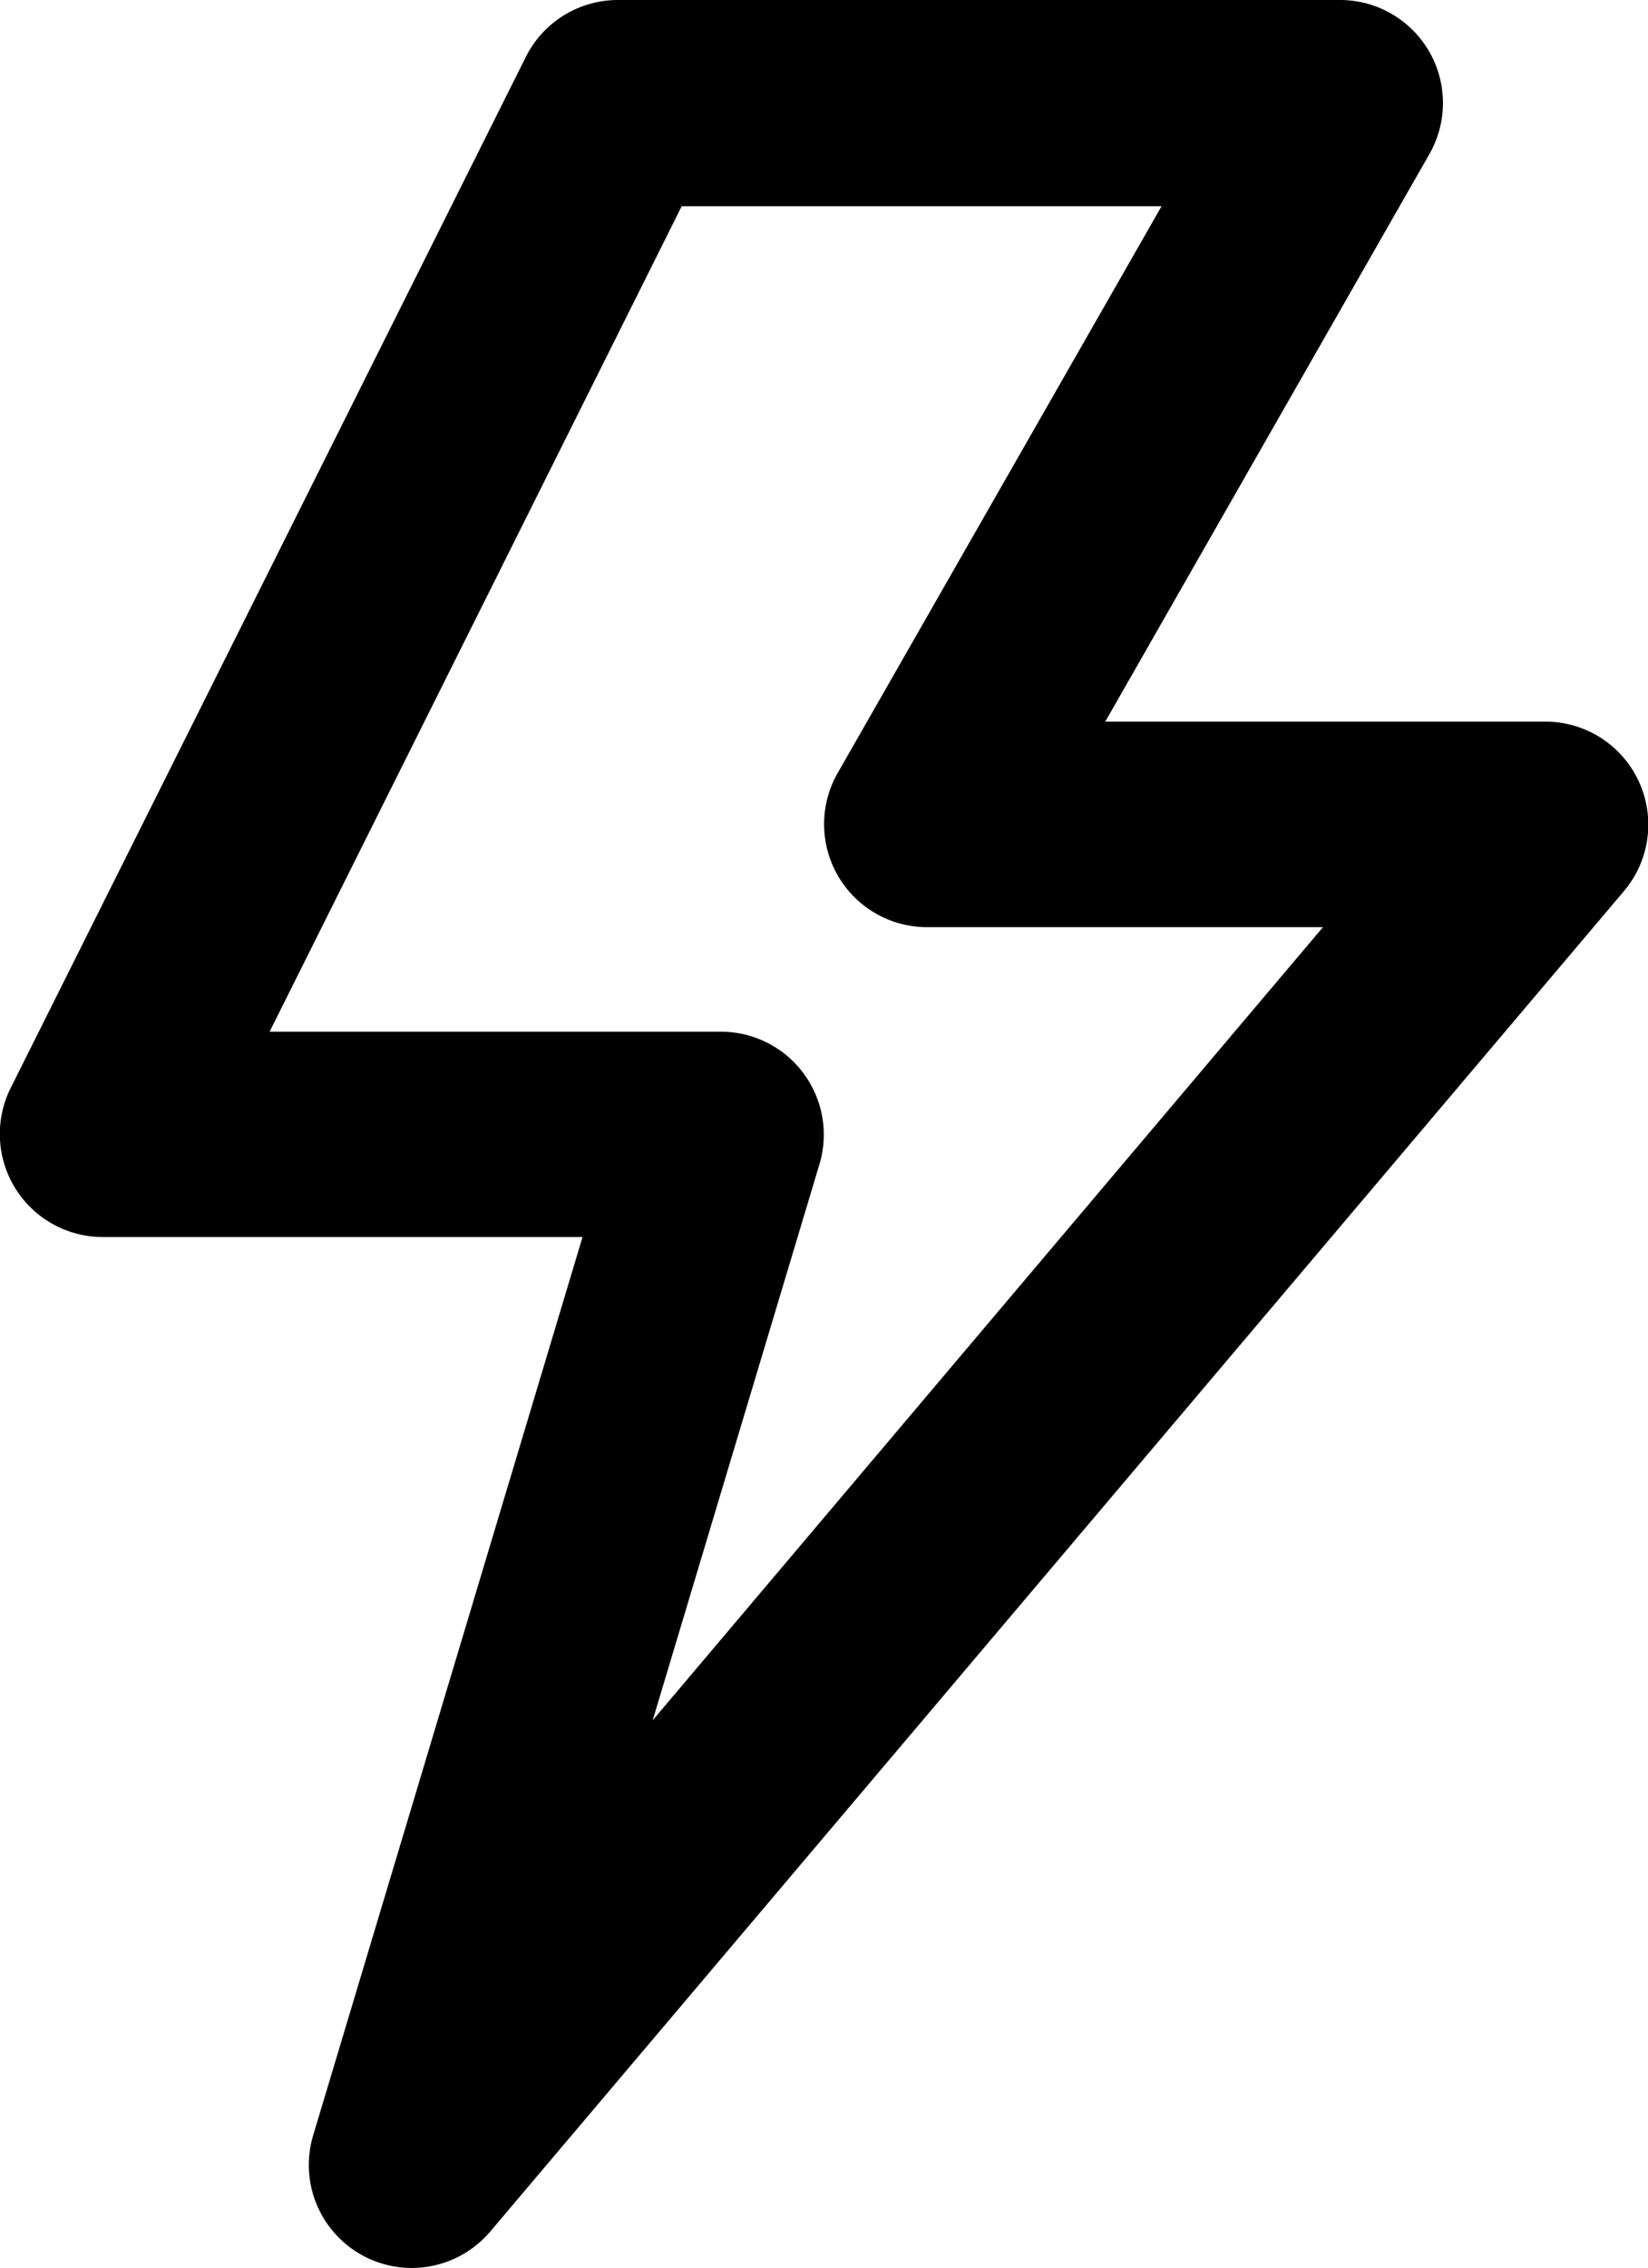
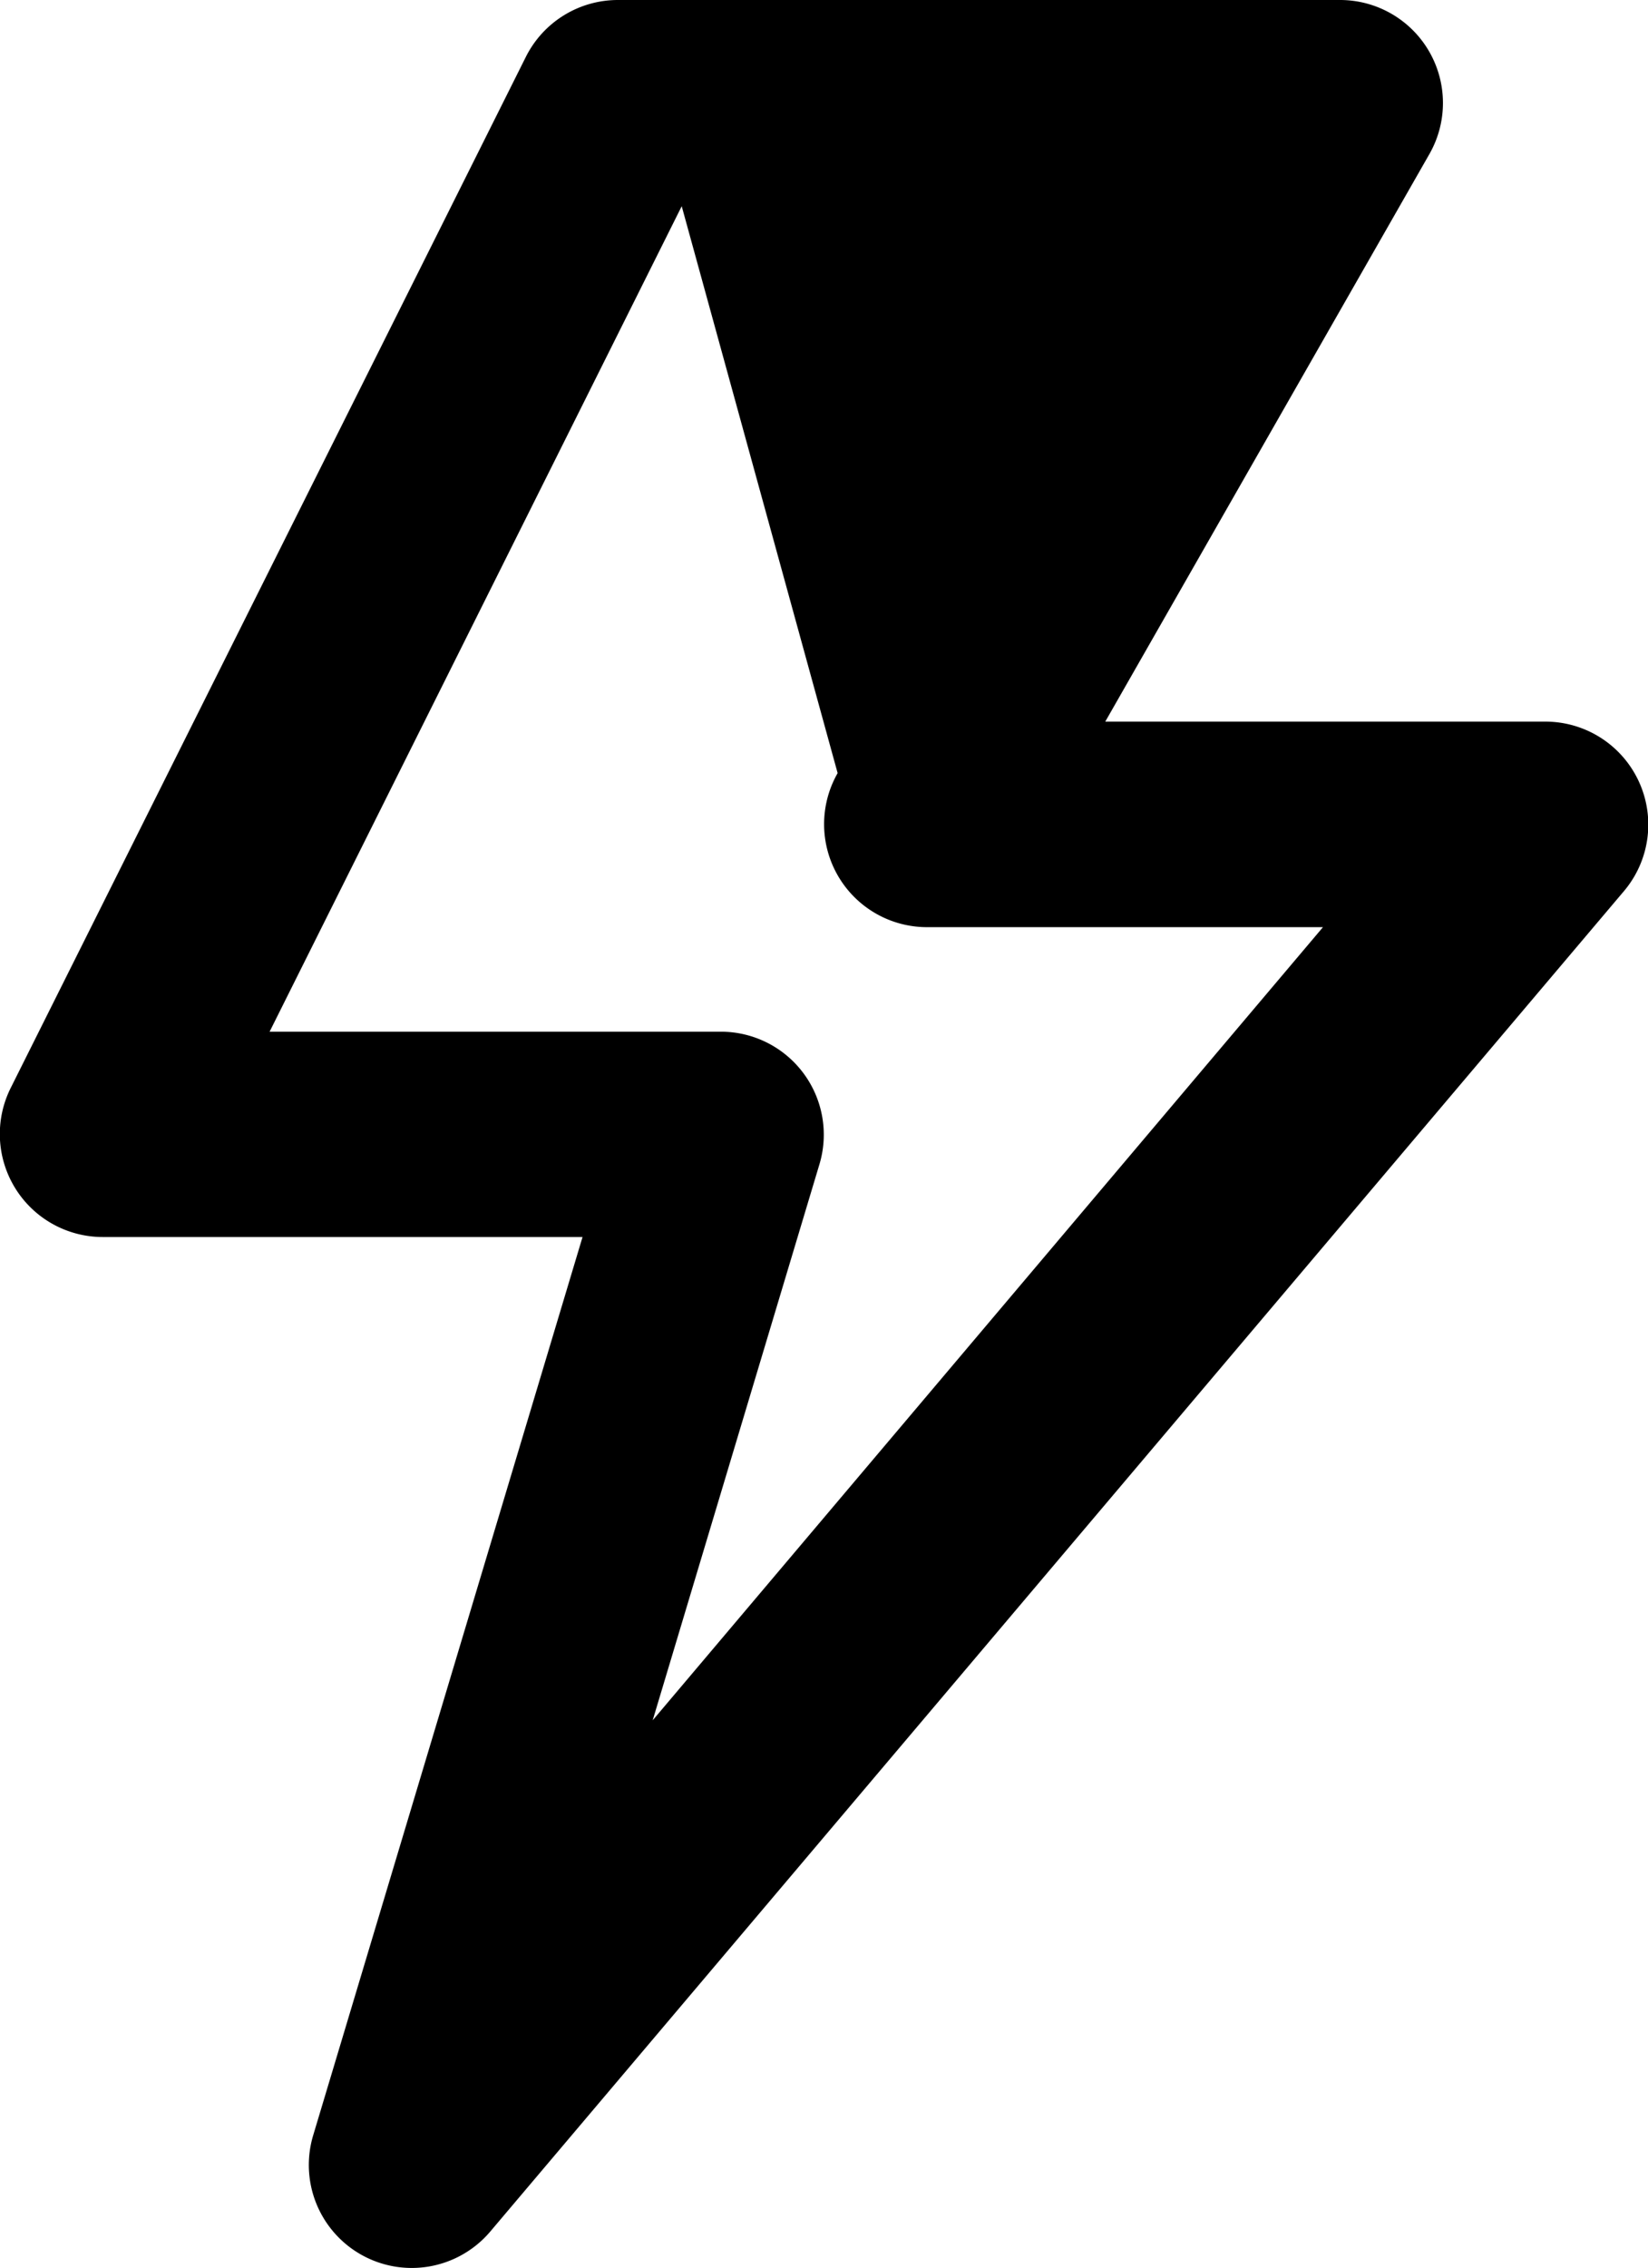
<svg xmlns="http://www.w3.org/2000/svg" width="7.494" height="10.306" viewBox="0 0 7.494 10.306">
-   <path id="energy-svgrepo-com" d="M11.026,4.279h-2L10.5,1.7a.468.468,0,0,0-.407-.7H6.81a.468.468,0,0,0-.419.259L4.049,5.943a.468.468,0,0,0,.419.678H6.649L5.425,10.7a.468.468,0,0,0,.807.437L11.384,5.05a.468.468,0,0,0-.358-.771ZM6.968,8.817l.759-2.529a.468.468,0,0,0-.449-.6H5.226L7.1,1.937H9.282L7.809,4.513a.468.468,0,0,0,.407.7h1.8Z" transform="translate(-4 -1)" />
+   <path id="energy-svgrepo-com" d="M11.026,4.279h-2L10.5,1.7a.468.468,0,0,0-.407-.7H6.81a.468.468,0,0,0-.419.259L4.049,5.943a.468.468,0,0,0,.419.678H6.649L5.425,10.7a.468.468,0,0,0,.807.437L11.384,5.05a.468.468,0,0,0-.358-.771ZM6.968,8.817l.759-2.529a.468.468,0,0,0-.449-.6H5.226L7.1,1.937L7.809,4.513a.468.468,0,0,0,.407.7h1.8Z" transform="translate(-4 -1)" />
</svg>